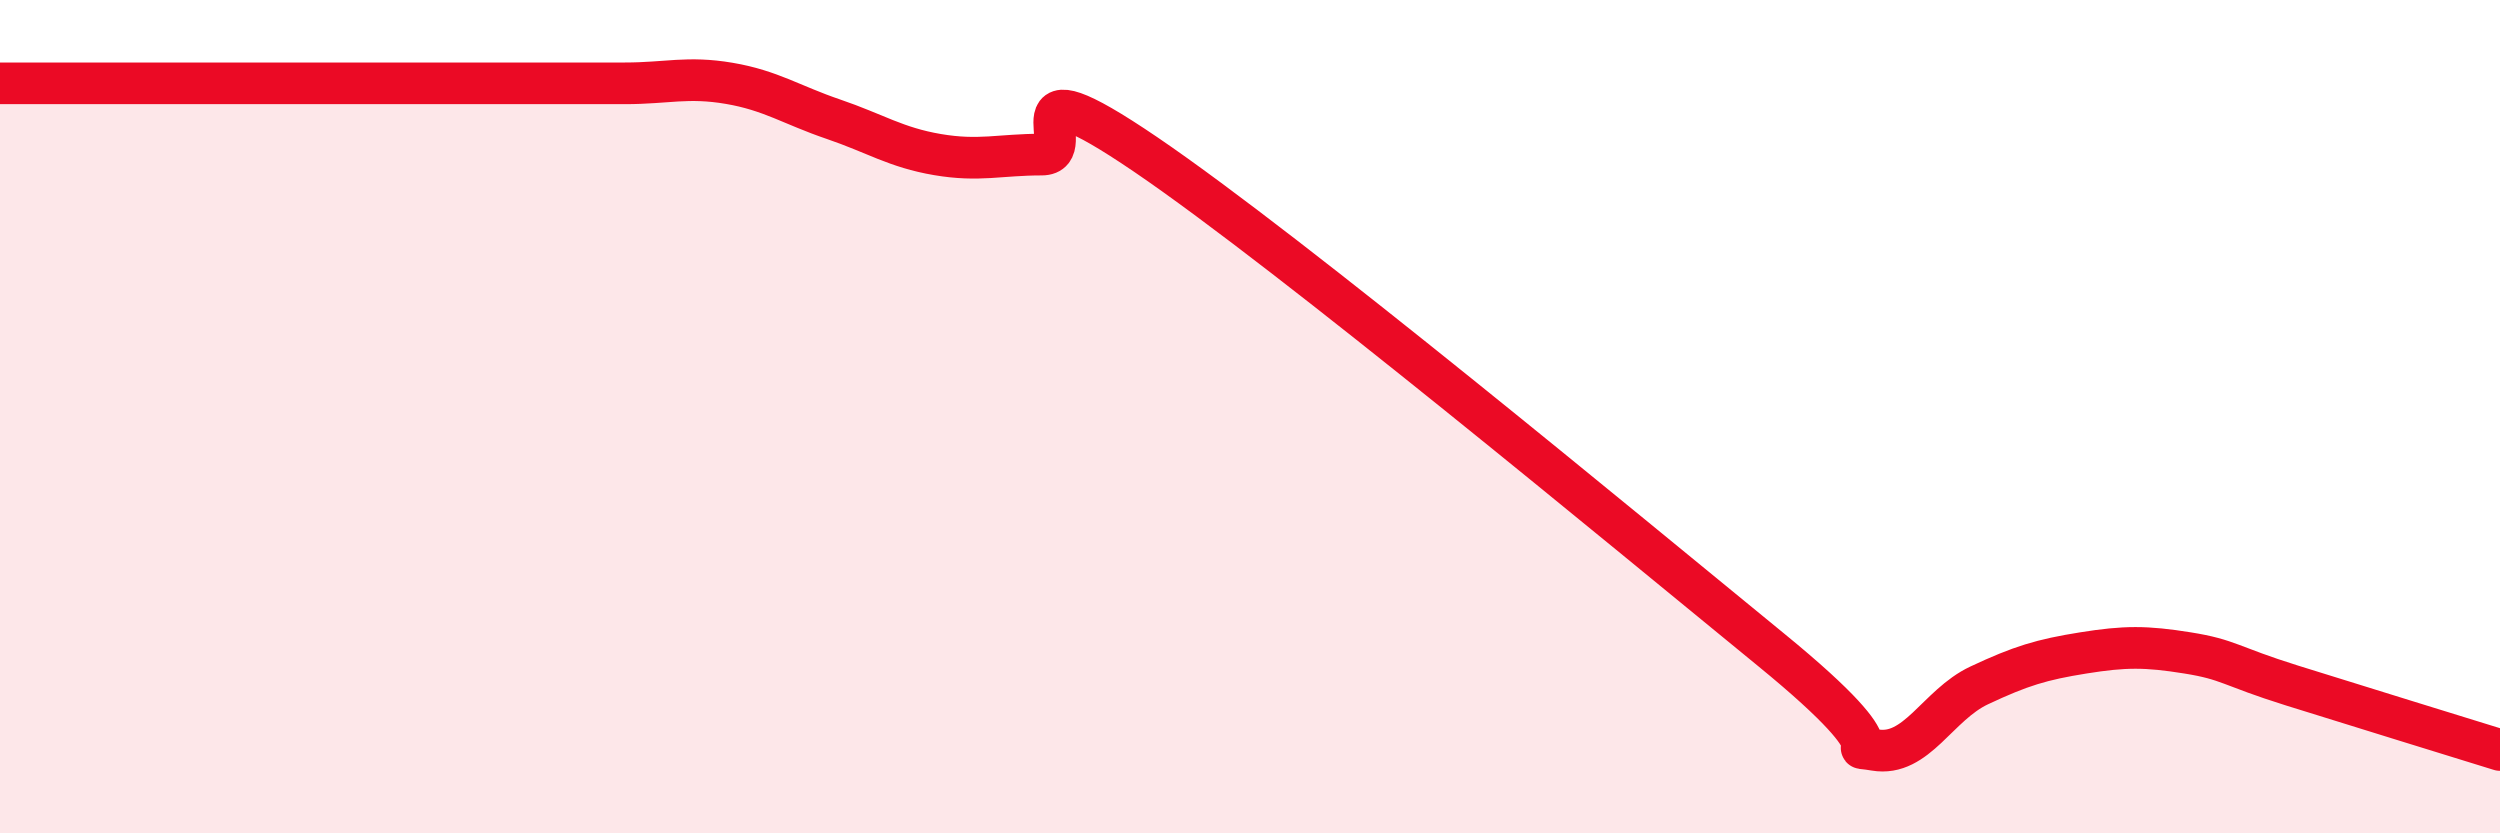
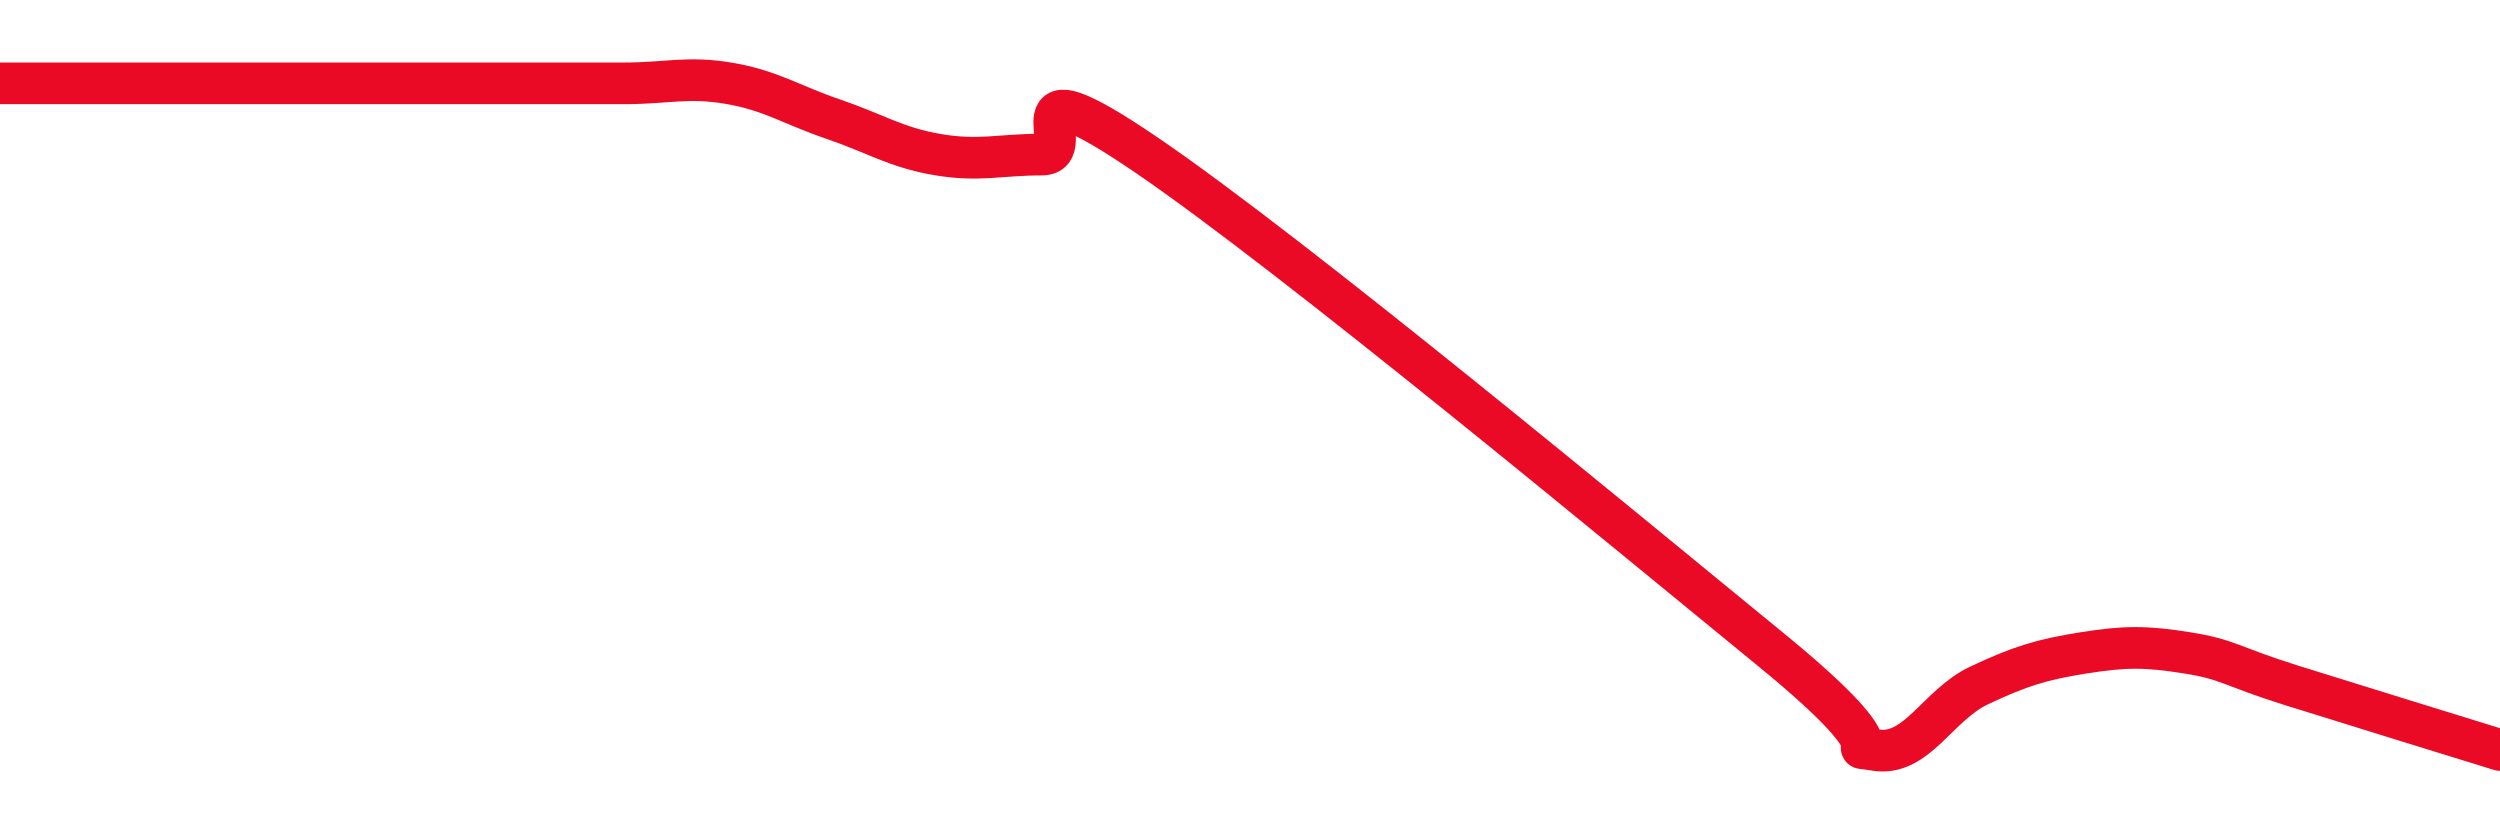
<svg xmlns="http://www.w3.org/2000/svg" width="60" height="20" viewBox="0 0 60 20">
-   <path d="M 0,2 C 0.5,2 1.5,2 2.5,2 C 3.5,2 4,2 5,2 C 6,2 6.5,2 7.5,2 C 8.5,2 9,2 10,2 C 11,2 11.5,2 12.5,2 C 13.5,2 14,2 15,2 C 16,2 16.5,1.83 17.5,2 C 18.5,2.17 19,2.52 20,2.86 C 21,3.2 21.5,3.54 22.5,3.71 C 23.5,3.88 24,3.71 25,3.71 C 26,3.71 24,1.33 27.5,3.71 C 31,6.09 39,12.73 42.5,15.59 C 46,18.45 44,17.83 45,18 C 46,18.17 46.5,16.92 47.5,16.45 C 48.5,15.98 49,15.83 50,15.67 C 51,15.51 51.5,15.51 52.5,15.67 C 53.5,15.83 53.5,15.98 55,16.45 C 56.5,16.92 59,17.69 60,18L60 20L0 20Z" fill="#EB0A25" opacity="0.1" stroke-linecap="round" stroke-linejoin="round" />
  <path d="M 0,2 C 0.5,2 1.5,2 2.5,2 C 3.5,2 4,2 5,2 C 6,2 6.5,2 7.5,2 C 8.5,2 9,2 10,2 C 11,2 11.5,2 12.5,2 C 13.5,2 14,2 15,2 C 16,2 16.5,1.83 17.5,2 C 18.5,2.17 19,2.52 20,2.86 C 21,3.2 21.5,3.54 22.5,3.71 C 23.5,3.88 24,3.71 25,3.71 C 26,3.71 24,1.33 27.5,3.71 C 31,6.09 39,12.73 42.5,15.59 C 46,18.45 44,17.83 45,18 C 46,18.17 46.5,16.92 47.5,16.45 C 48.5,15.98 49,15.83 50,15.67 C 51,15.51 51.5,15.51 52.5,15.67 C 53.5,15.83 53.5,15.98 55,16.45 C 56.5,16.92 59,17.69 60,18" stroke="#EB0A25" stroke-width="1" fill="none" stroke-linecap="round" stroke-linejoin="round" />
</svg>